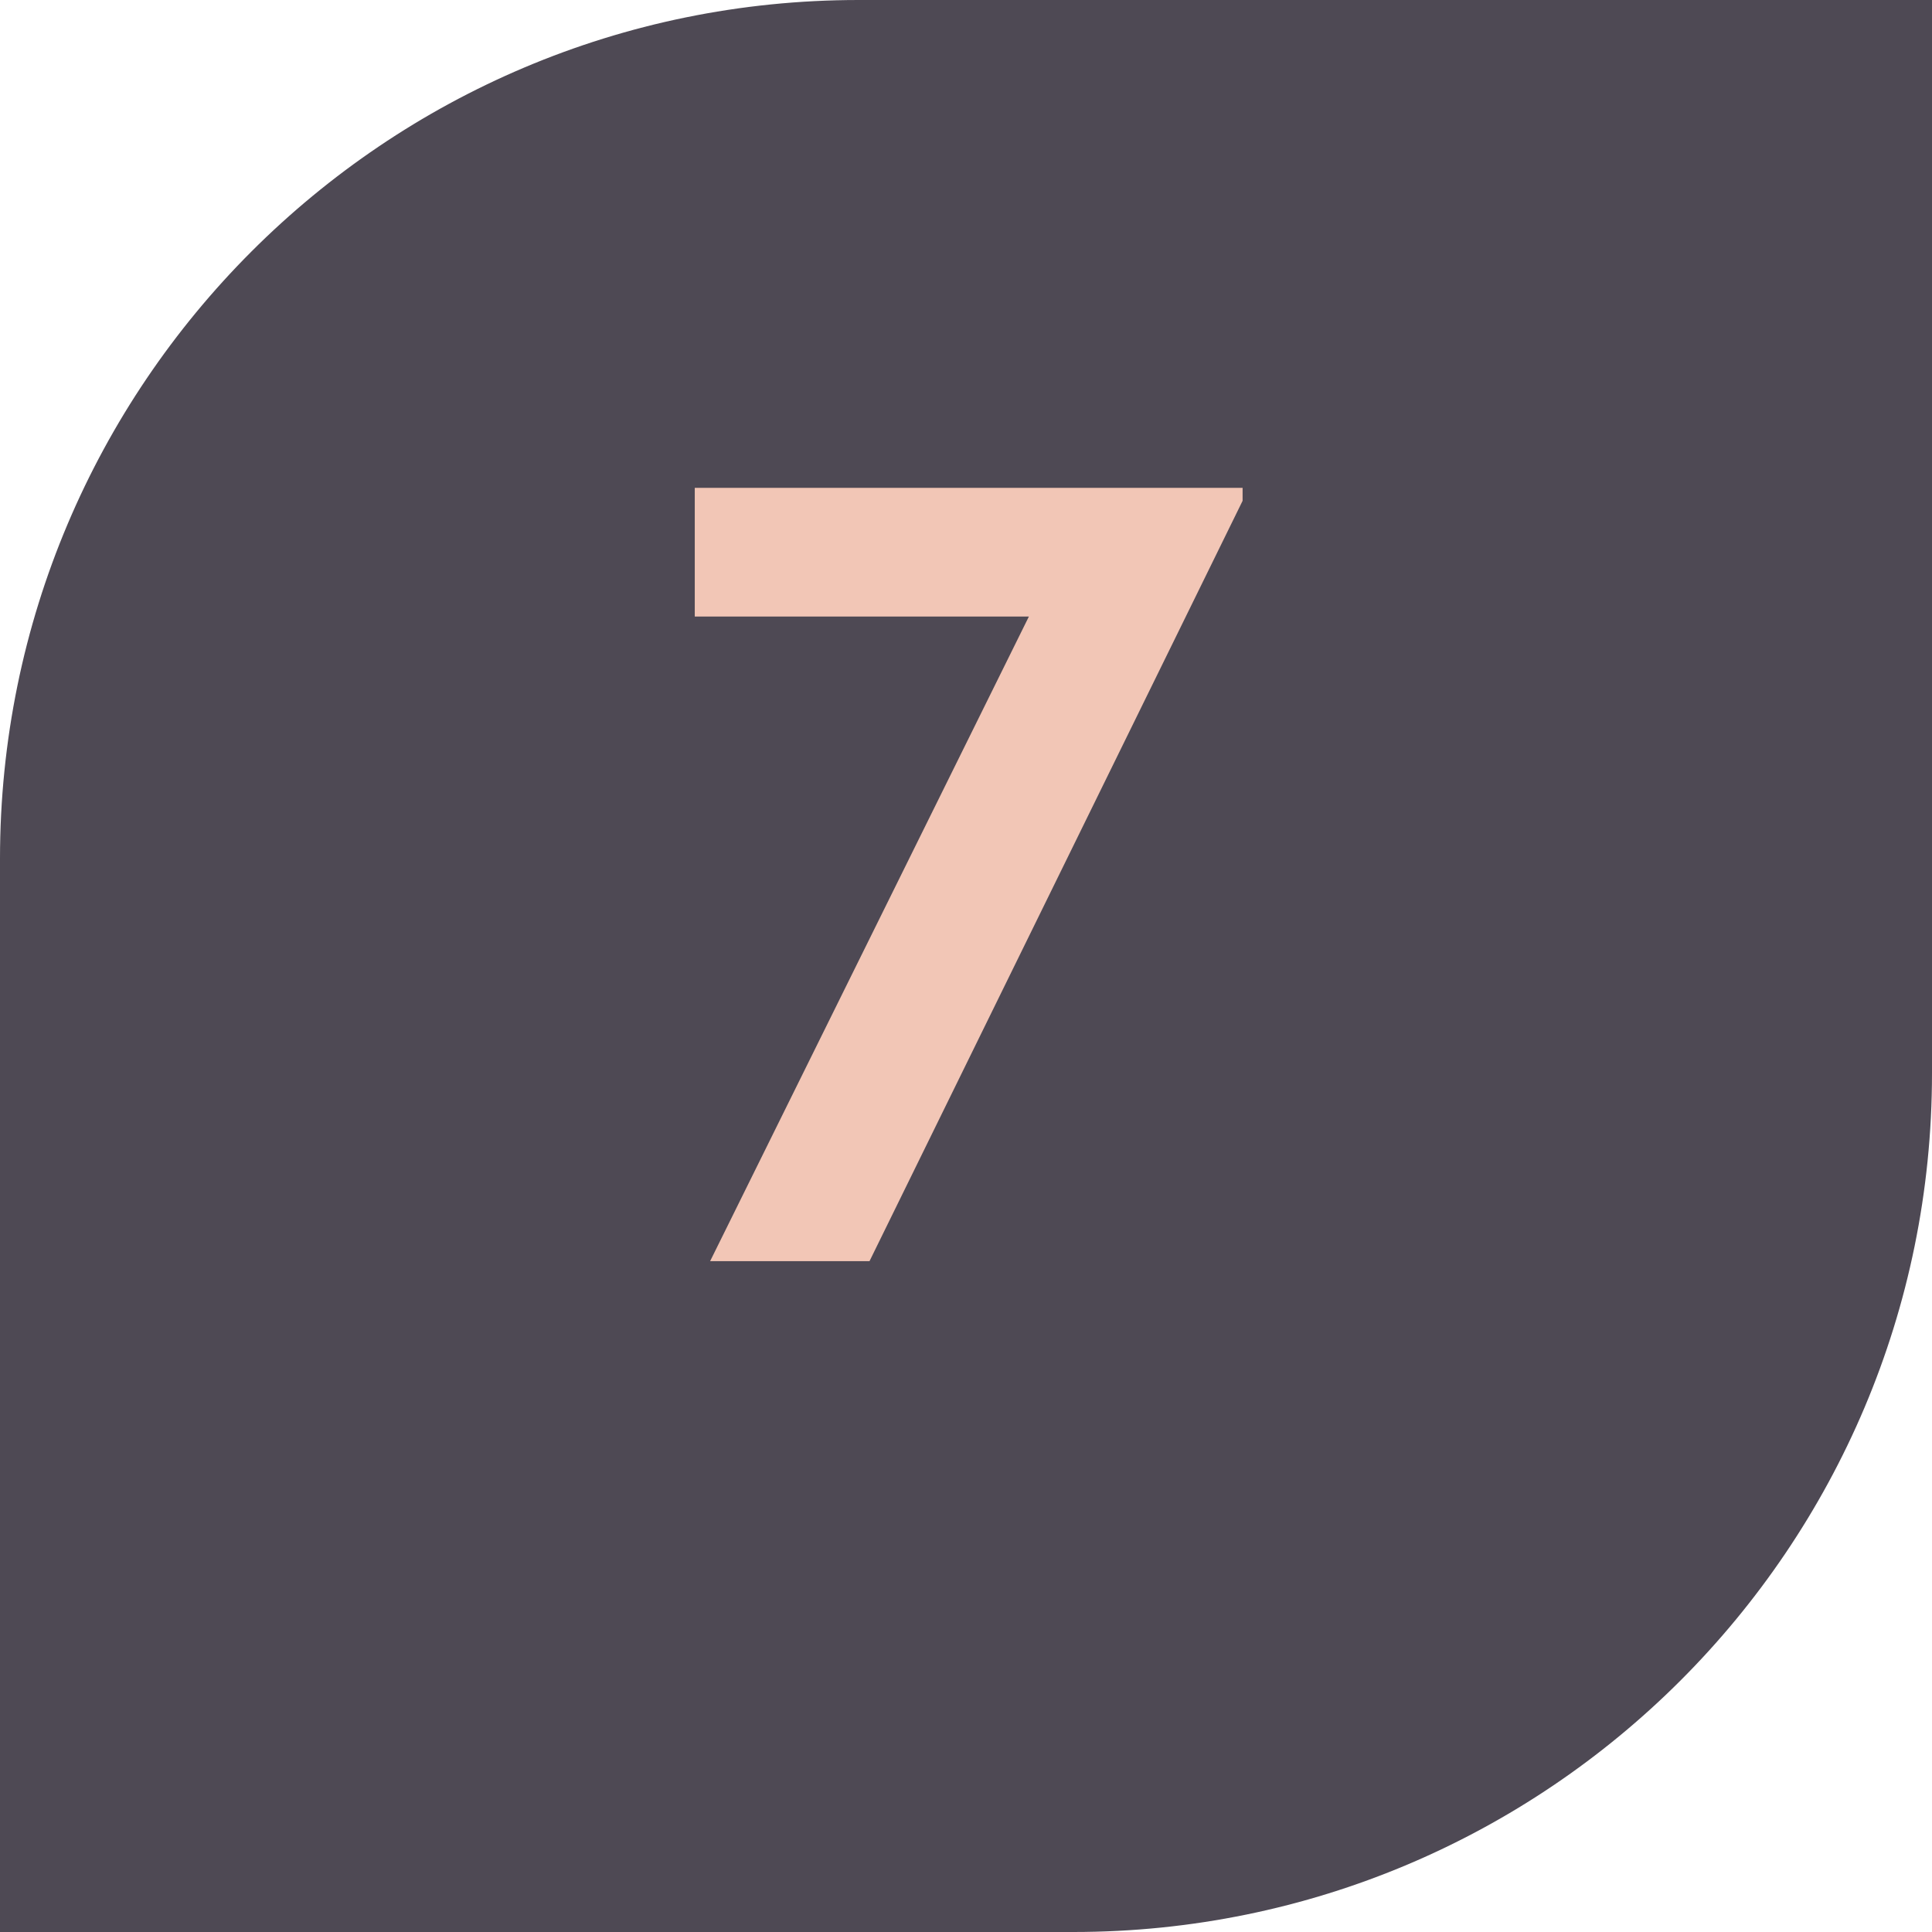
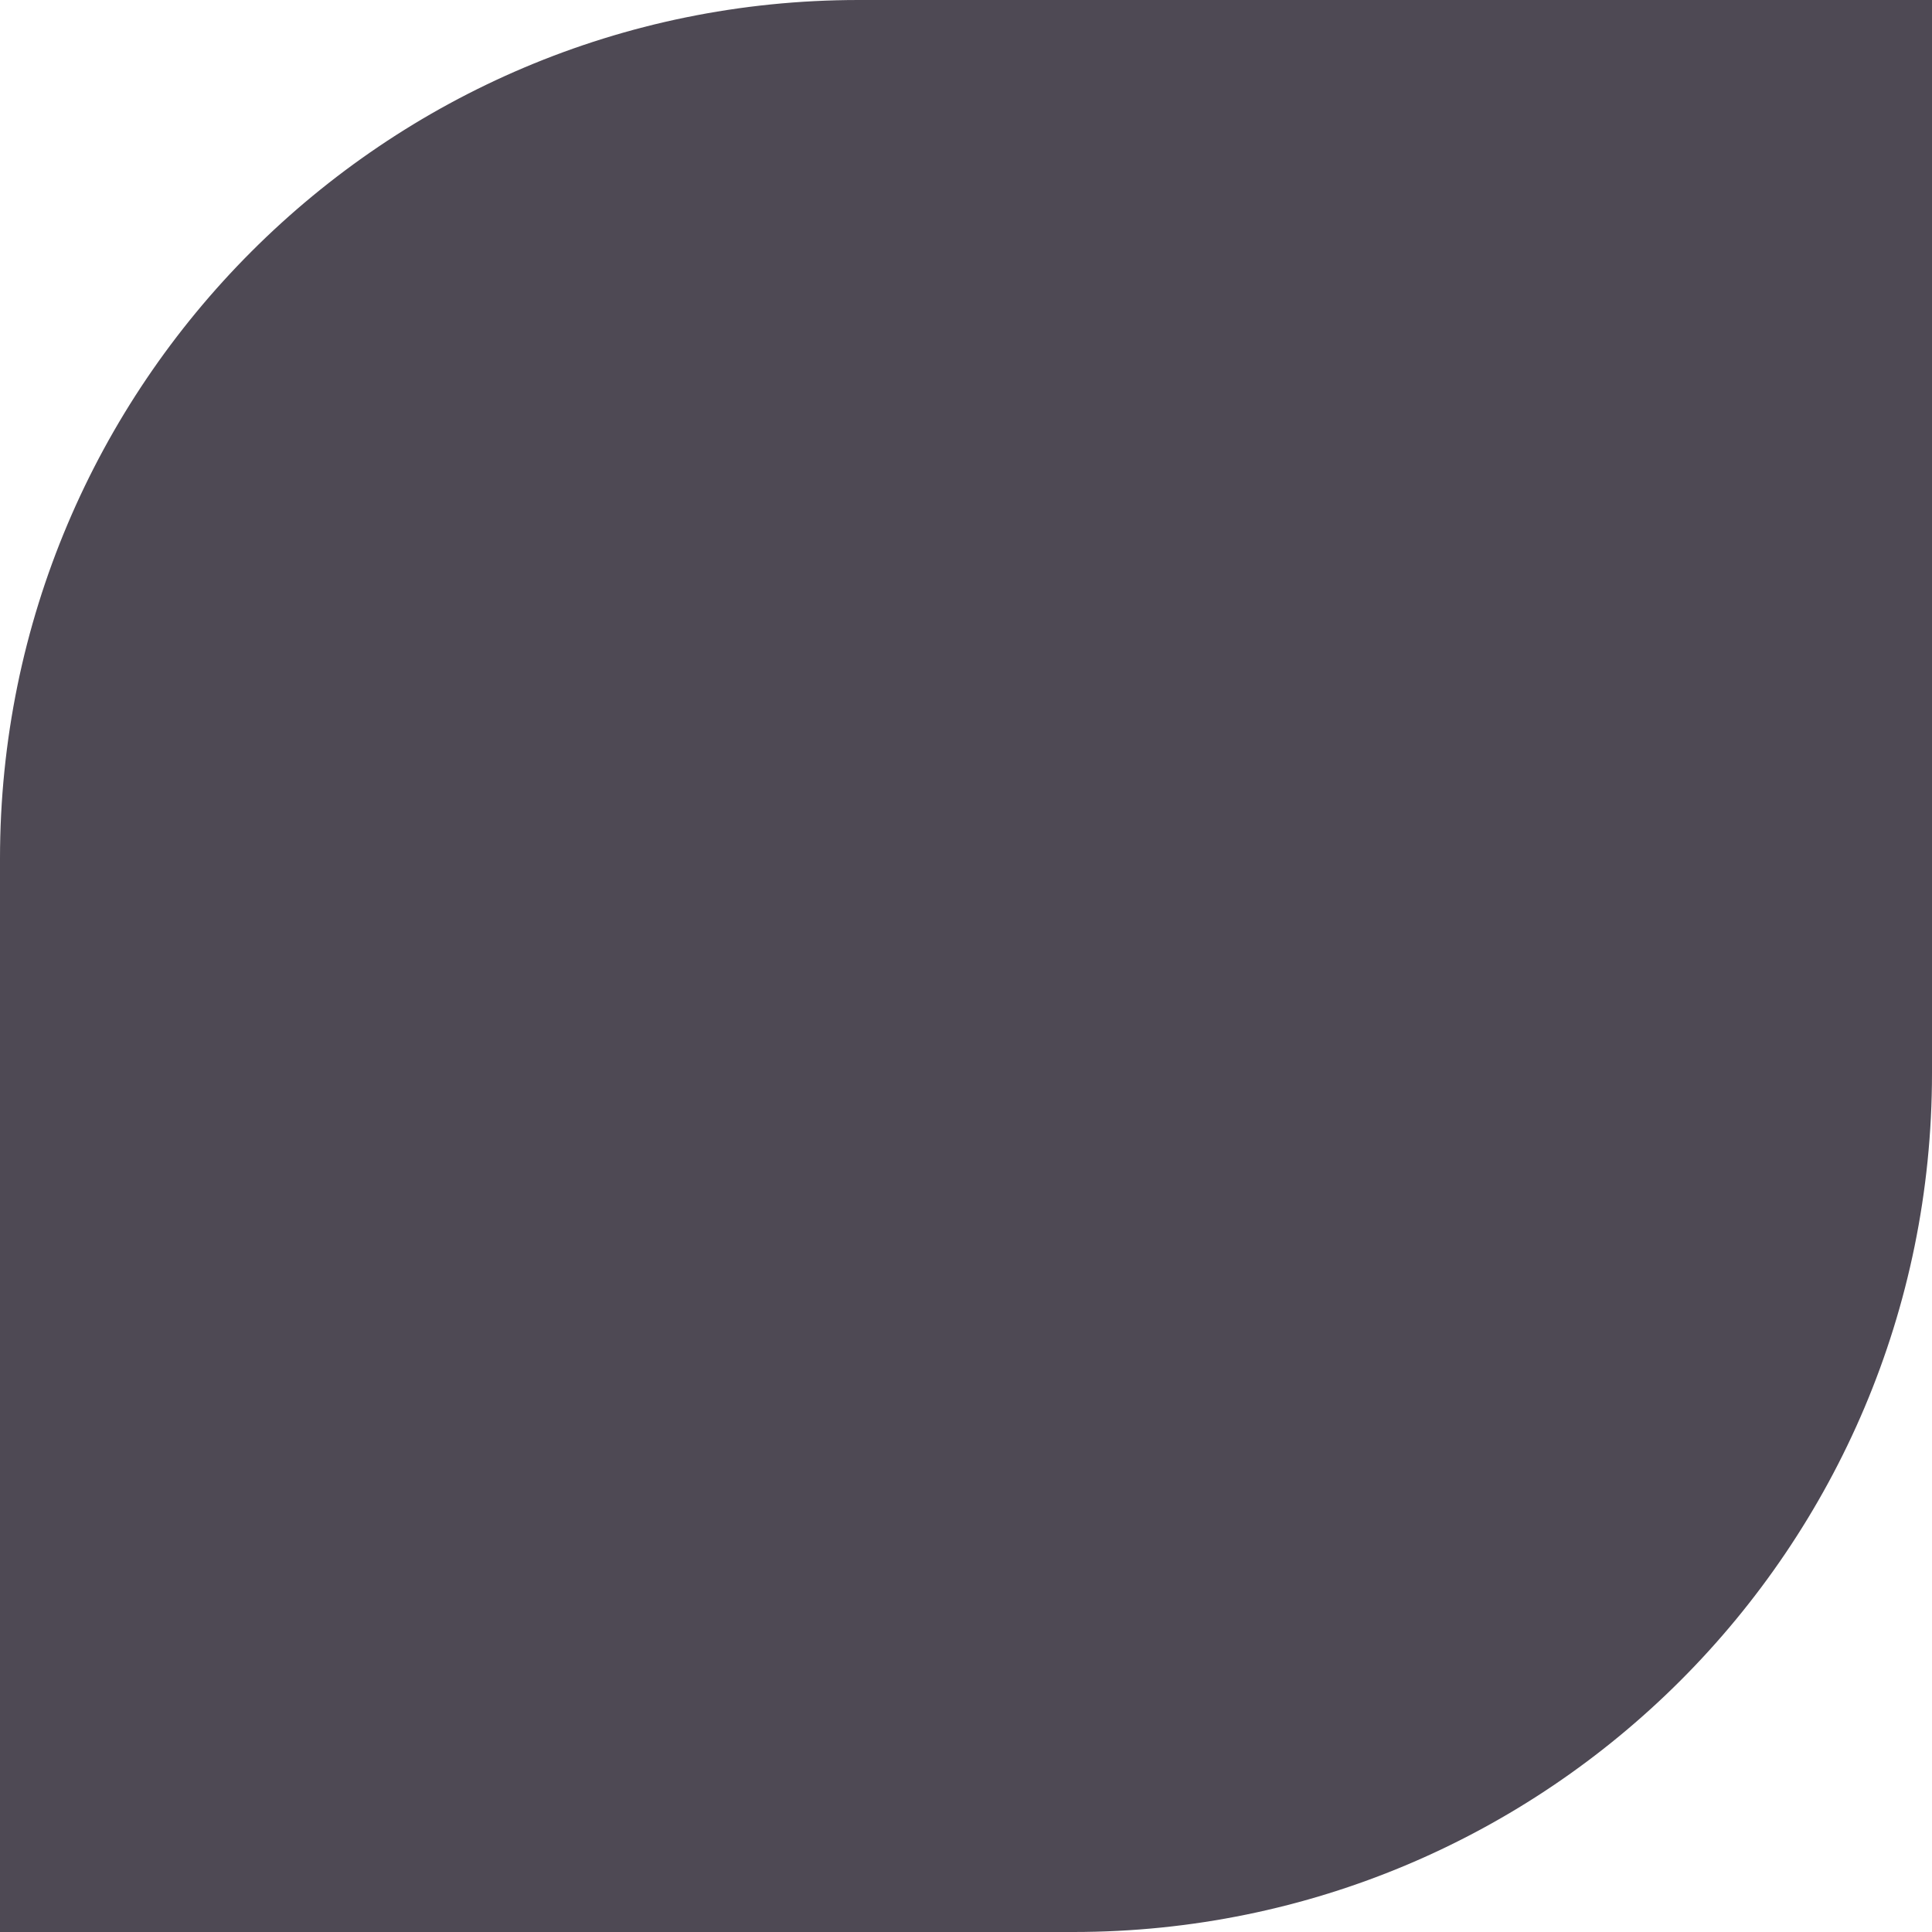
<svg xmlns="http://www.w3.org/2000/svg" width="36" height="36" viewBox="0 0 36 36" fill="none">
  <path d="M0 16C0 7.163 7.163 0 16 0H36V20C36 28.837 28.837 36 20 36H0V16Z" fill="#4E4954" />
-   <path d="M12.946 11.488V9.09H23.154V9.332L16.202 23.5H13.232L19.172 11.488H12.946Z" fill="#F2C6B6" />
</svg>